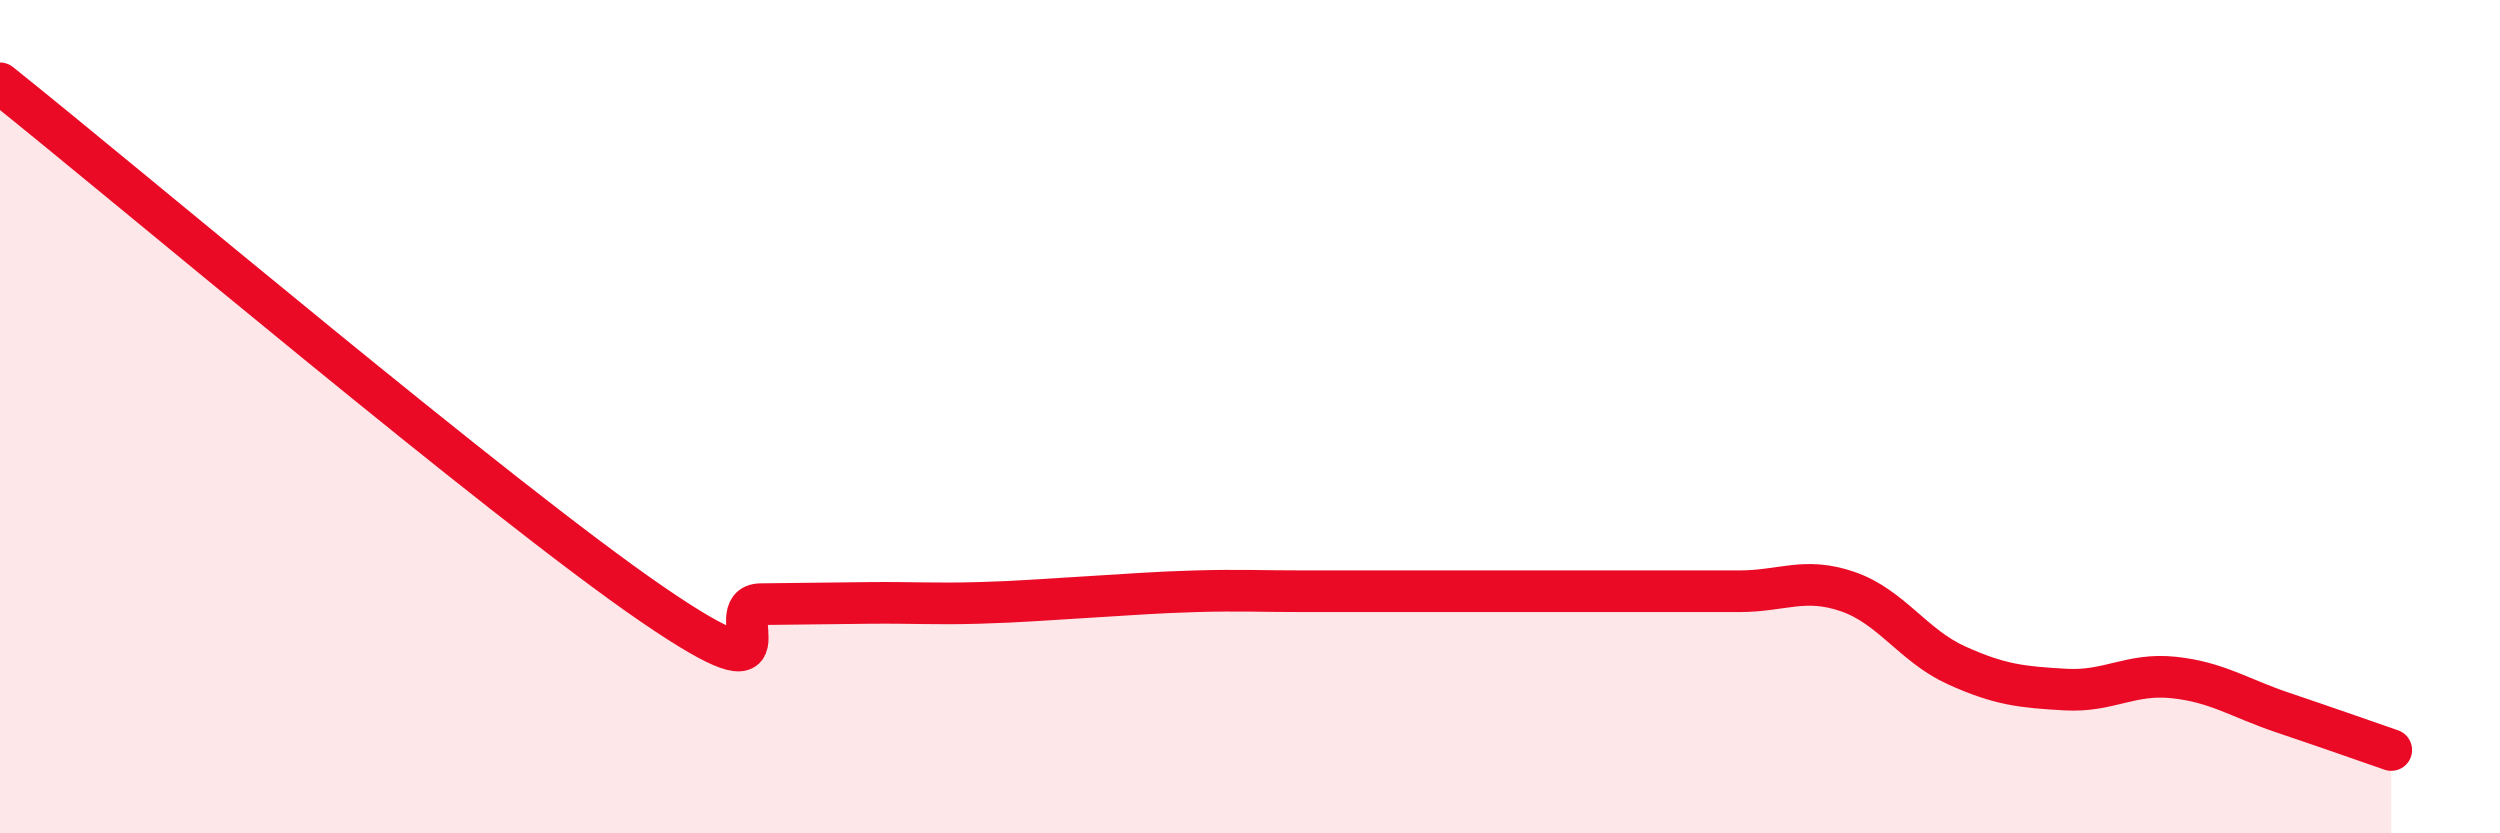
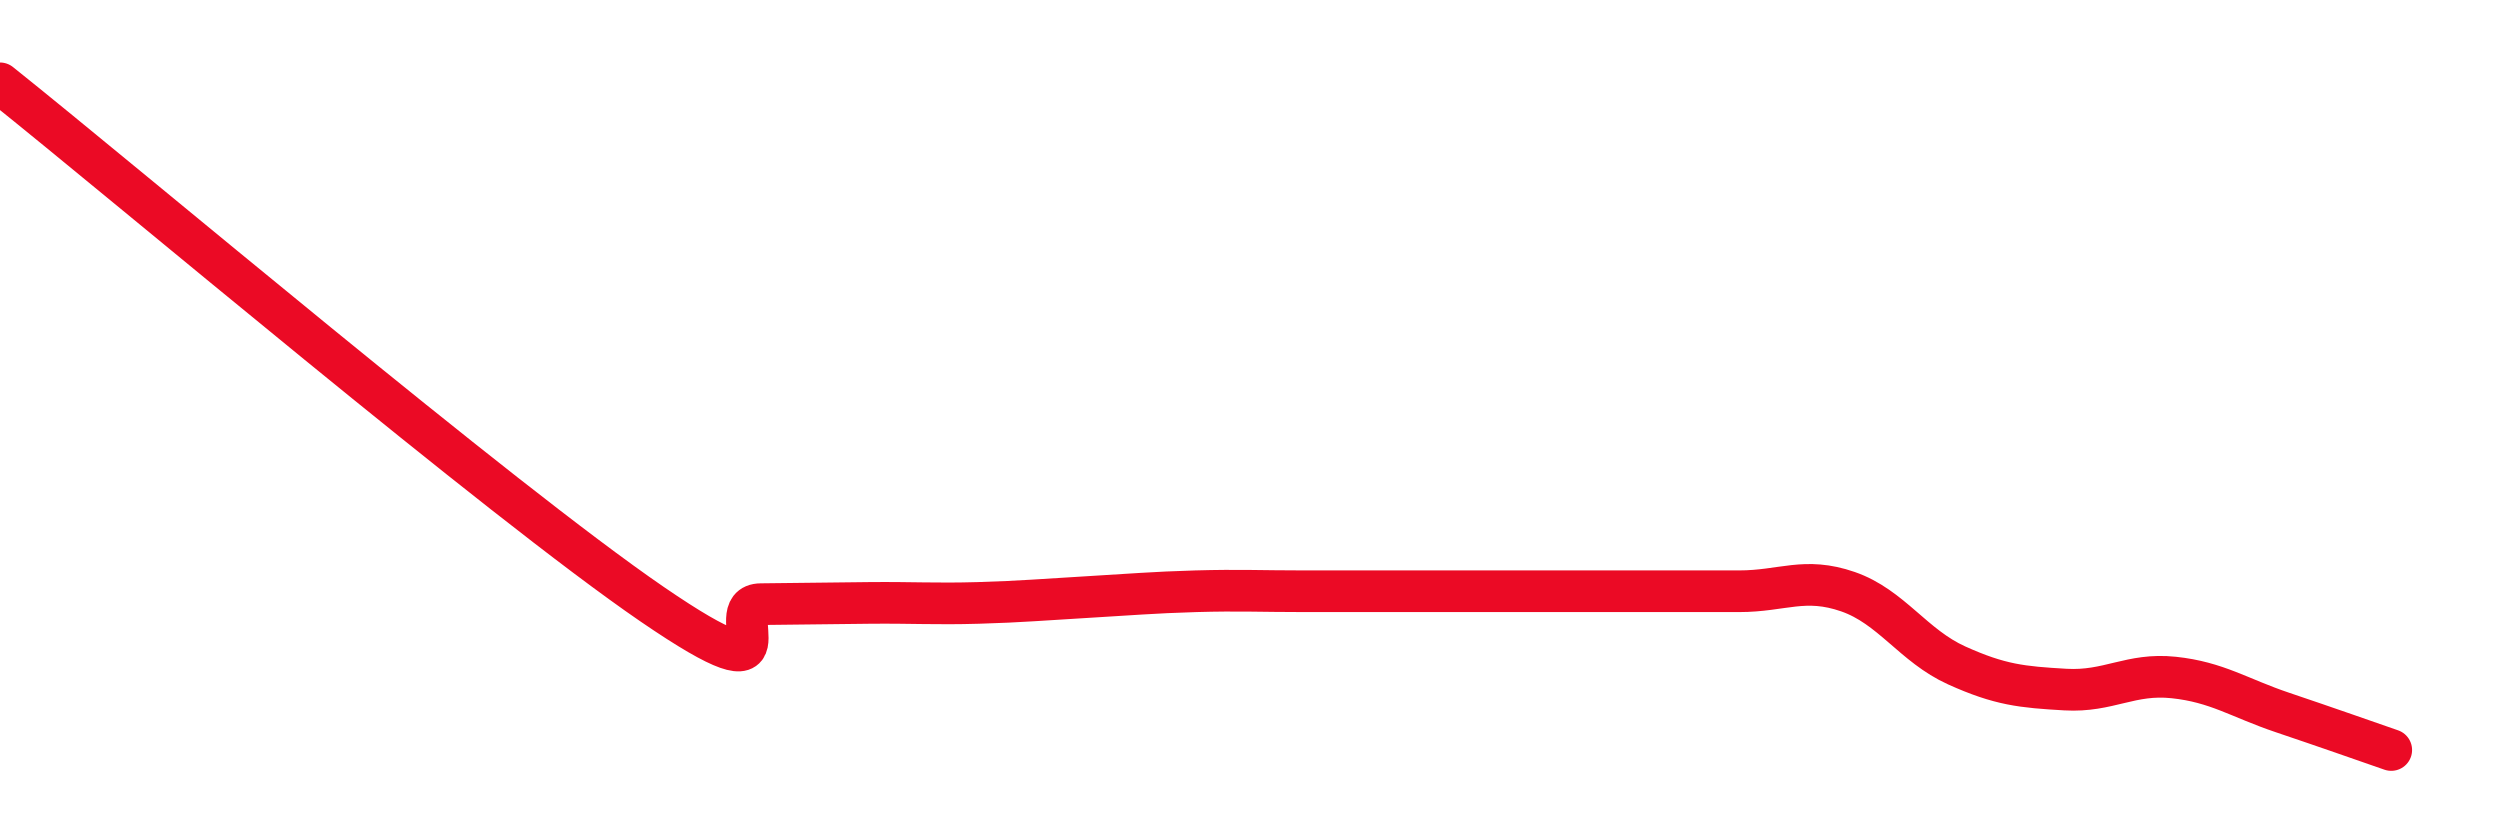
<svg xmlns="http://www.w3.org/2000/svg" width="60" height="20" viewBox="0 0 60 20">
-   <path d="M 0,2 C 3.13,4.5 12,12 15.65,14.5 C 19.3,17 17.22,14.51 18.26,14.5 C 19.3,14.49 19.83,14.48 20.87,14.47 C 21.91,14.46 22.44,14.5 23.48,14.47 C 24.52,14.44 25.05,14.39 26.09,14.33 C 27.13,14.27 27.66,14.22 28.7,14.19 C 29.74,14.16 30.26,14.19 31.3,14.19 C 32.34,14.19 32.87,14.19 33.91,14.19 C 34.95,14.19 35.48,14.19 36.52,14.19 C 37.56,14.19 38.09,14.19 39.13,14.19 C 40.17,14.19 40.7,14.19 41.74,14.19 C 42.78,14.19 43.31,13.84 44.35,14.2 C 45.39,14.56 45.92,15.5 46.96,15.97 C 48,16.44 48.53,16.49 49.57,16.55 C 50.61,16.61 51.13,16.15 52.17,16.26 C 53.21,16.37 53.74,16.75 54.78,17.1 C 55.82,17.45 56.87,17.82 57.39,18L57.39 20L0 20Z" fill="#EB0A25" opacity="0.1" stroke-linecap="round" stroke-linejoin="round" />
  <path d="M 0,2 C 3.13,4.5 12,12 15.65,14.5 C 19.3,17 17.22,14.51 18.26,14.5 C 19.3,14.49 19.83,14.48 20.87,14.47 C 21.91,14.46 22.44,14.5 23.48,14.47 C 24.52,14.44 25.05,14.39 26.09,14.33 C 27.13,14.27 27.66,14.22 28.7,14.19 C 29.74,14.16 30.26,14.19 31.3,14.19 C 32.34,14.19 32.87,14.19 33.91,14.19 C 34.95,14.19 35.48,14.19 36.52,14.19 C 37.56,14.19 38.09,14.19 39.13,14.19 C 40.17,14.19 40.7,14.19 41.74,14.19 C 42.78,14.19 43.31,13.84 44.35,14.2 C 45.39,14.56 45.92,15.5 46.96,15.97 C 48,16.44 48.53,16.49 49.57,16.55 C 50.61,16.61 51.13,16.15 52.17,16.26 C 53.21,16.37 53.74,16.75 54.78,17.1 C 55.82,17.45 56.87,17.82 57.39,18" stroke="#EB0A25" stroke-width="1" fill="none" stroke-linecap="round" stroke-linejoin="round" />
</svg>